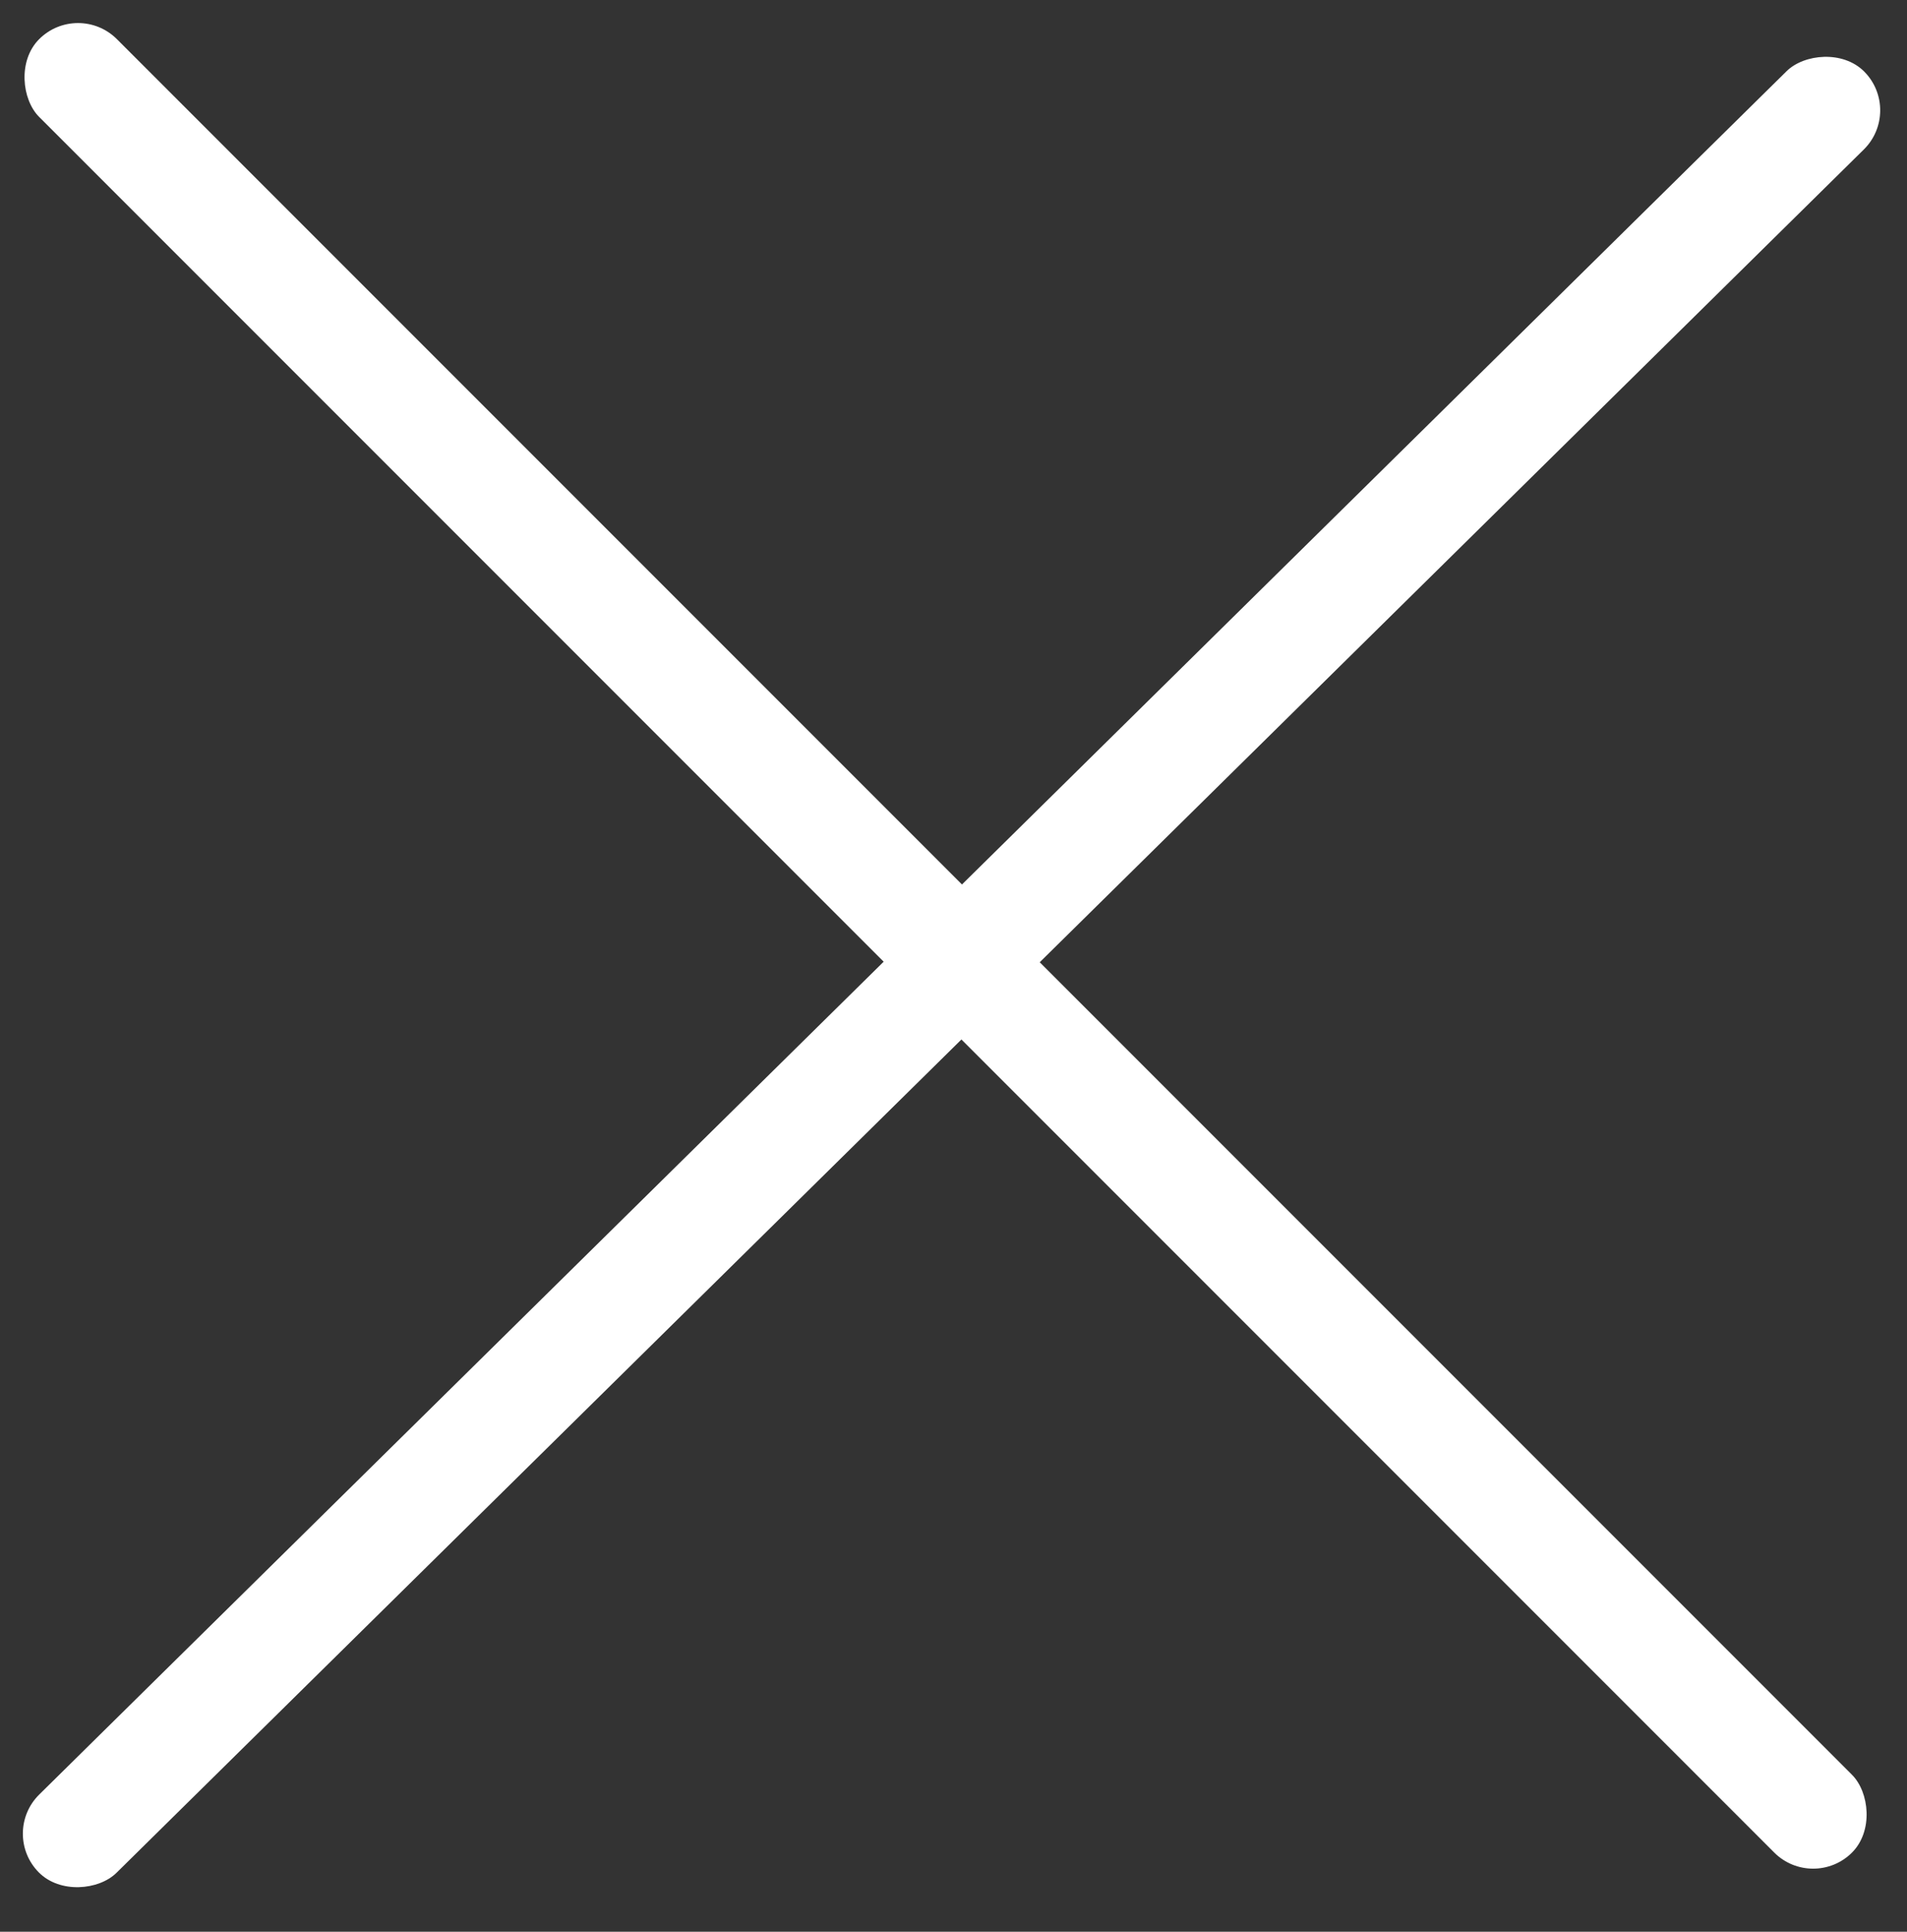
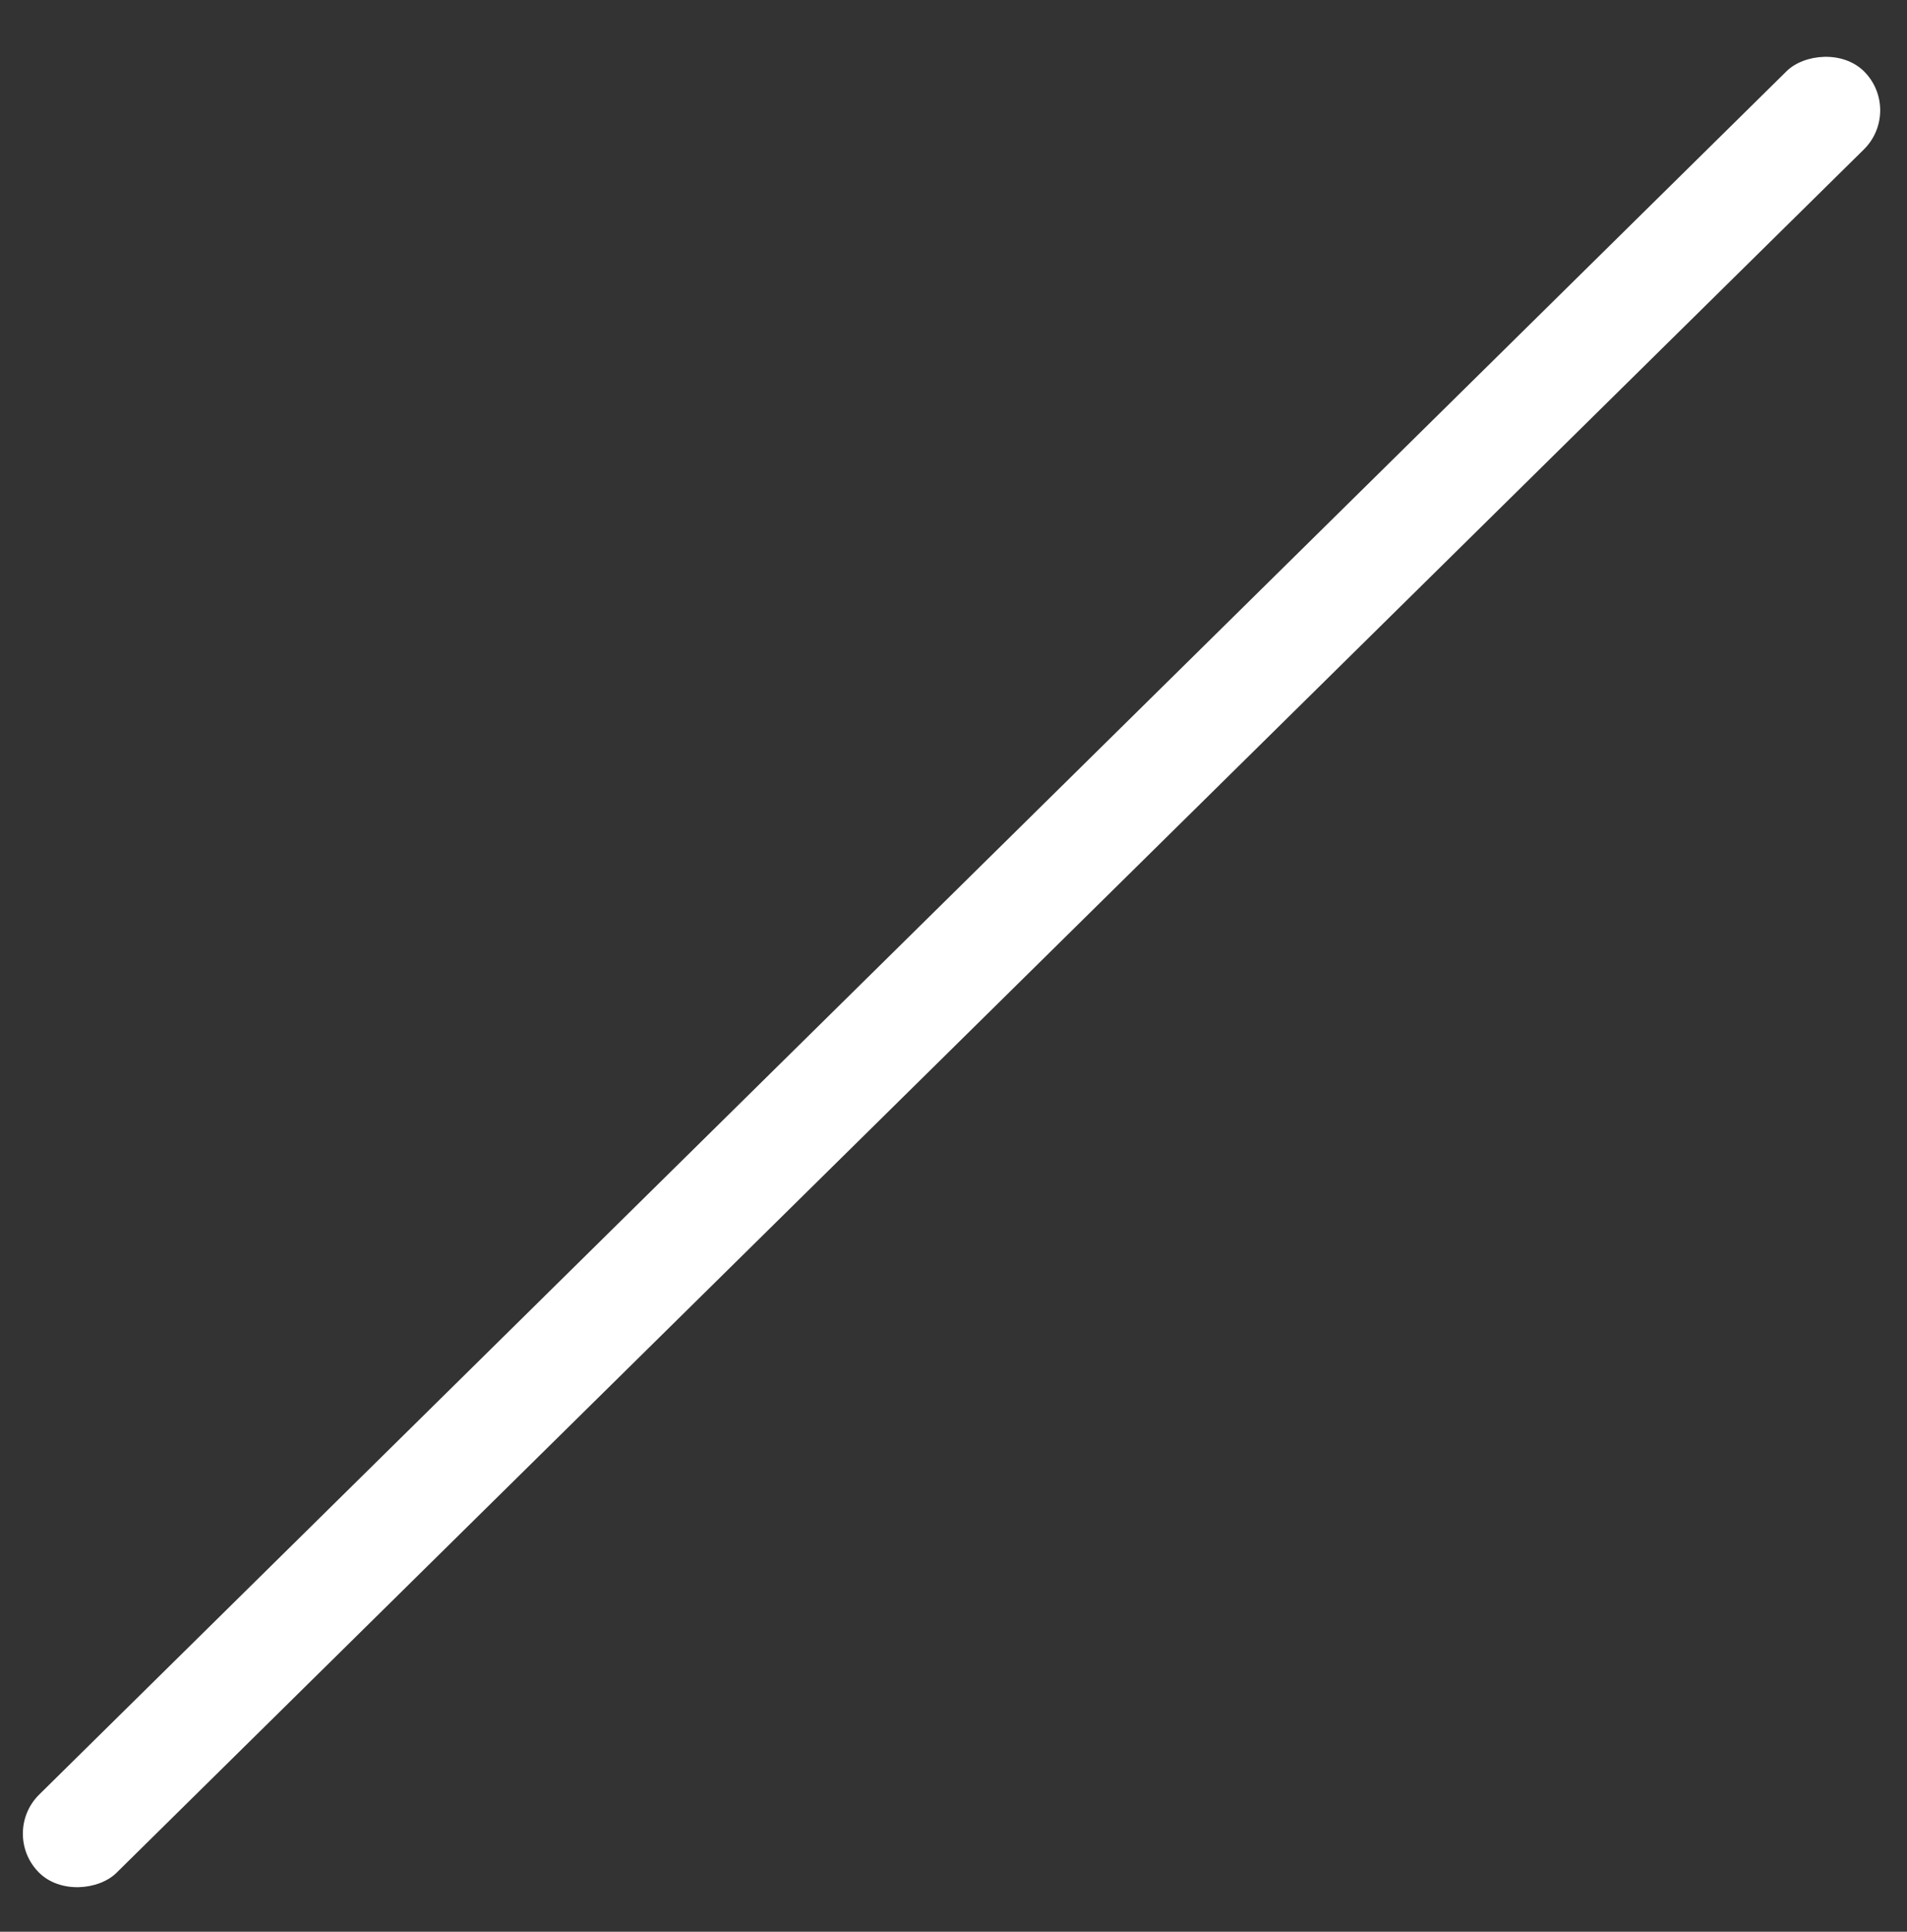
<svg xmlns="http://www.w3.org/2000/svg" width="79" height="80" viewBox="0 0 79 80" fill="none">
  <rect x="0" y="0" width="79" height="80" fill="#333333" stroke="none" />
  <rect width="4.556" height="106.223" rx="2.278" transform="matrix(-0.702 -0.712 -0.712 0.702 78.833 4.592)" fill="white" />
-   <rect width="4.556" height="106.223" rx="2.278" transform="matrix(0.707 -0.707 -0.707 -0.707 75.111 78.332)" fill="white" />
</svg>